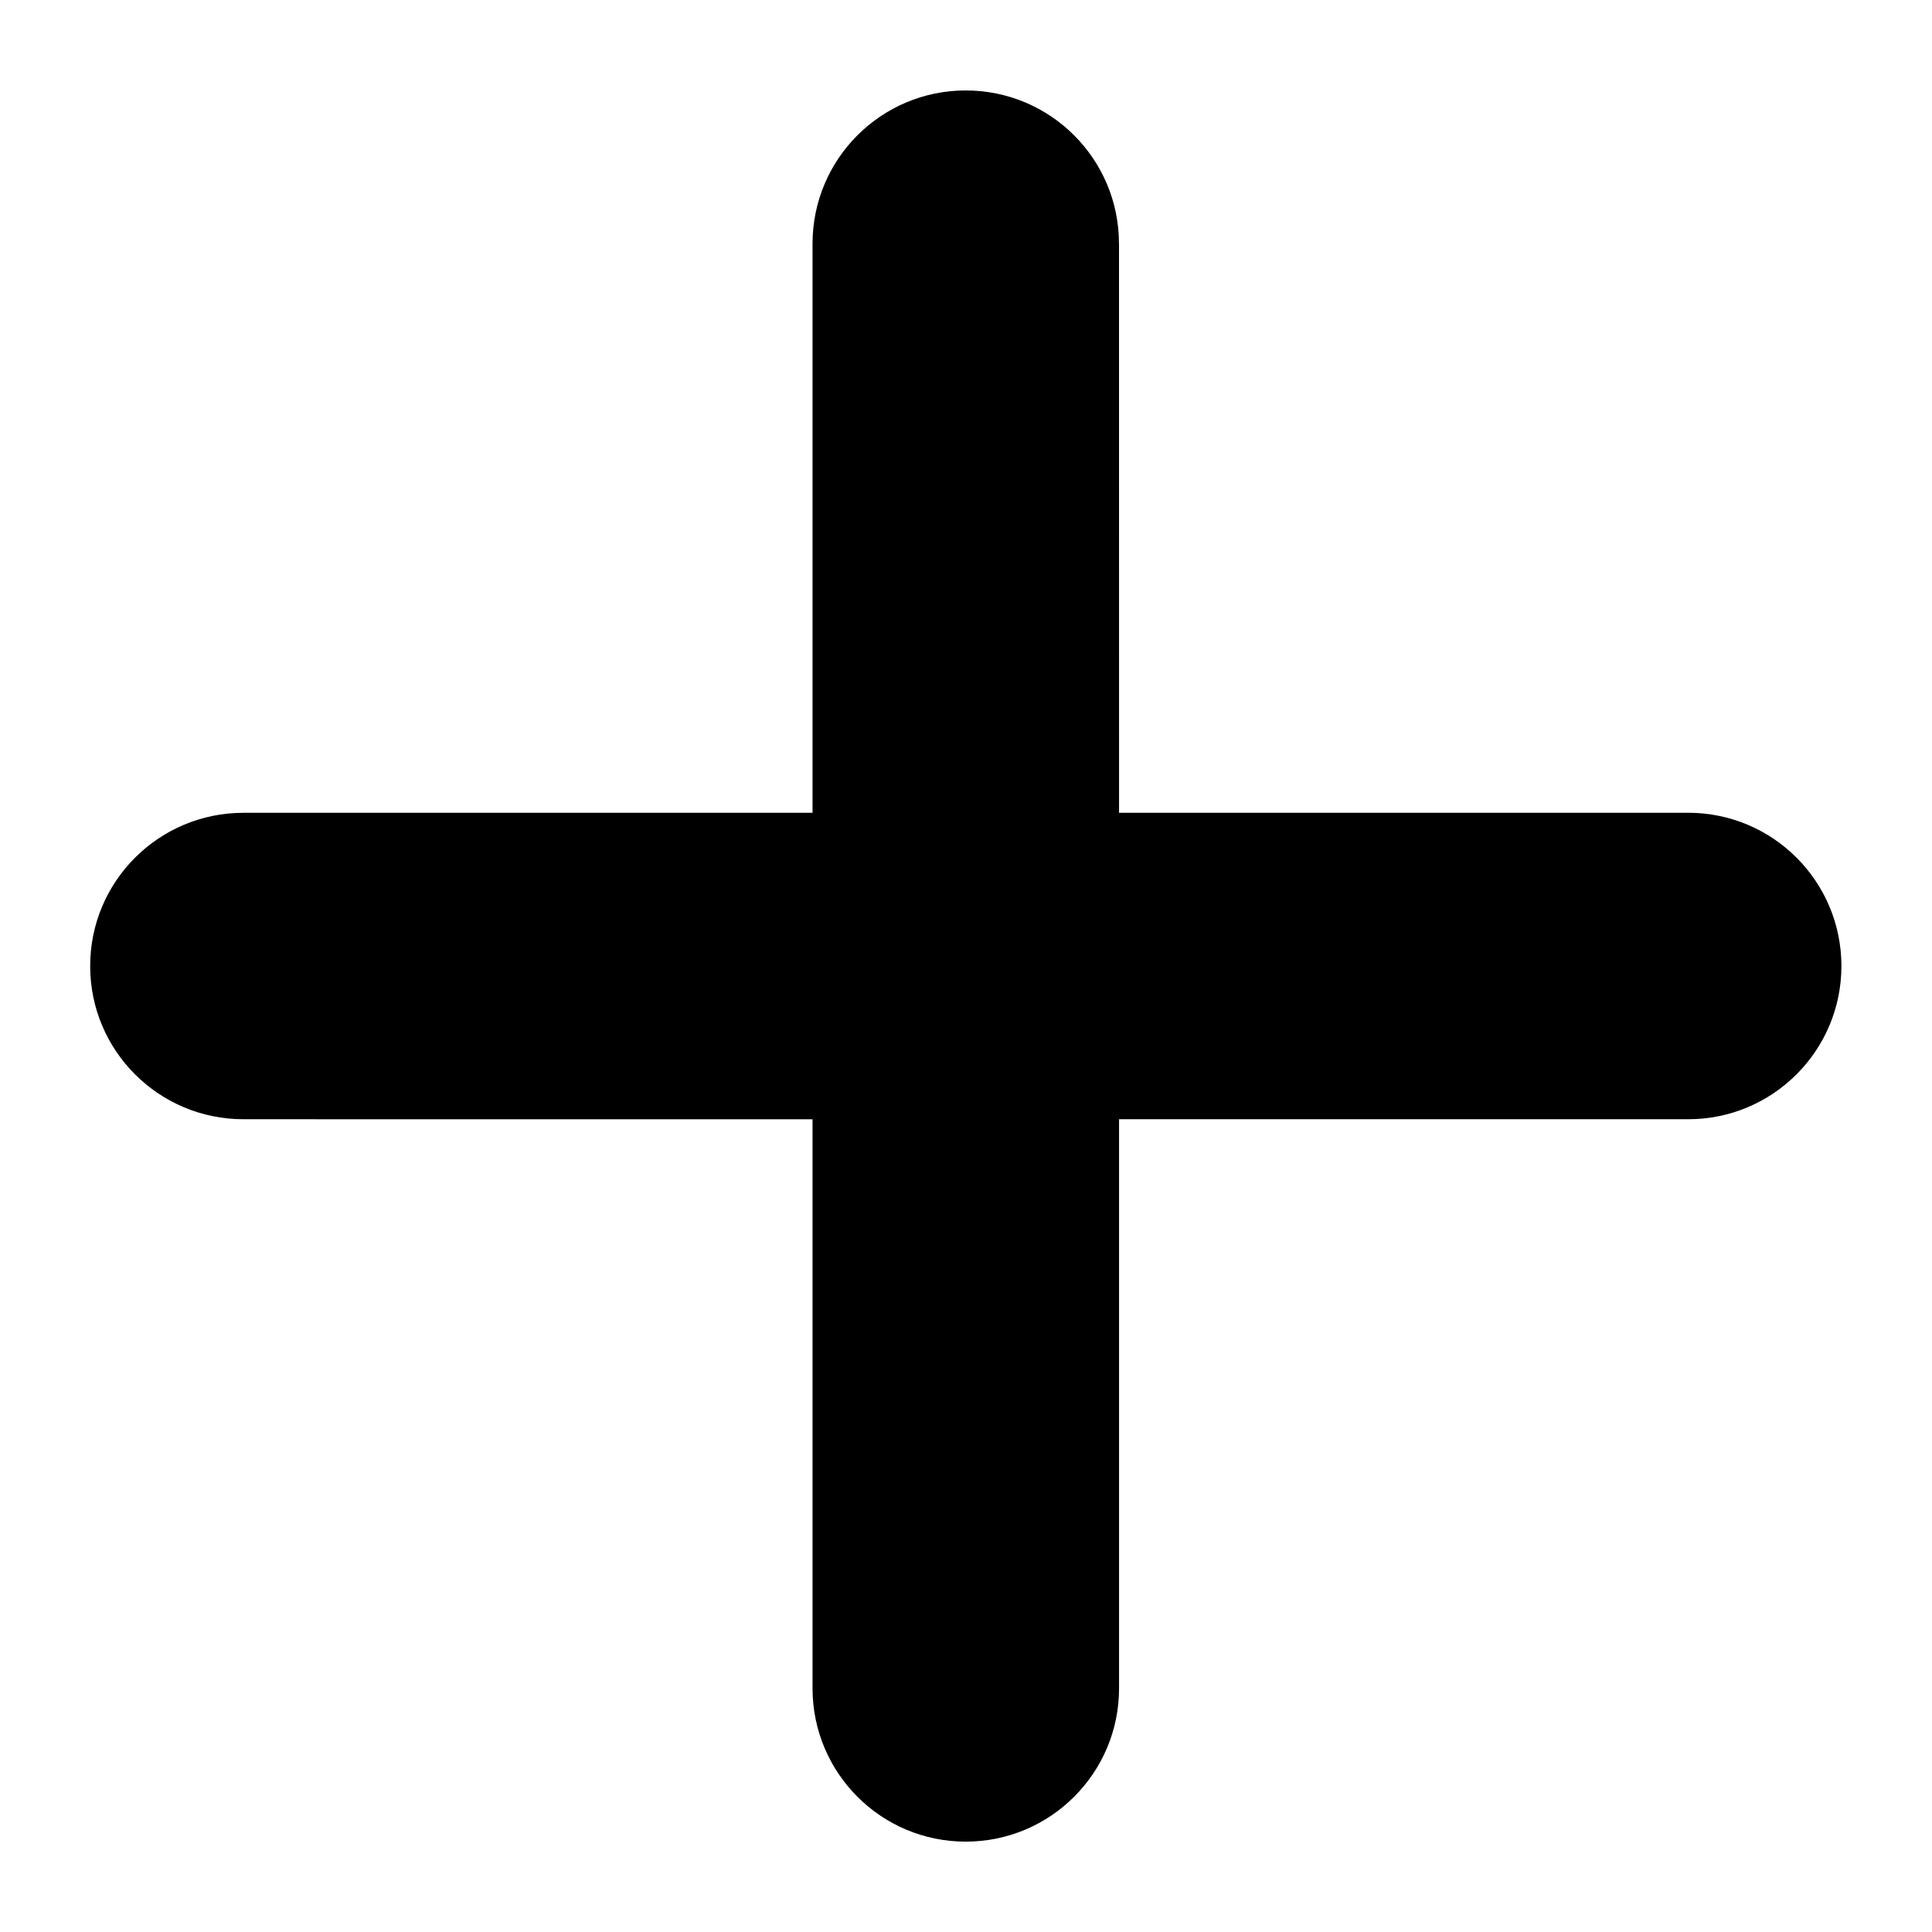
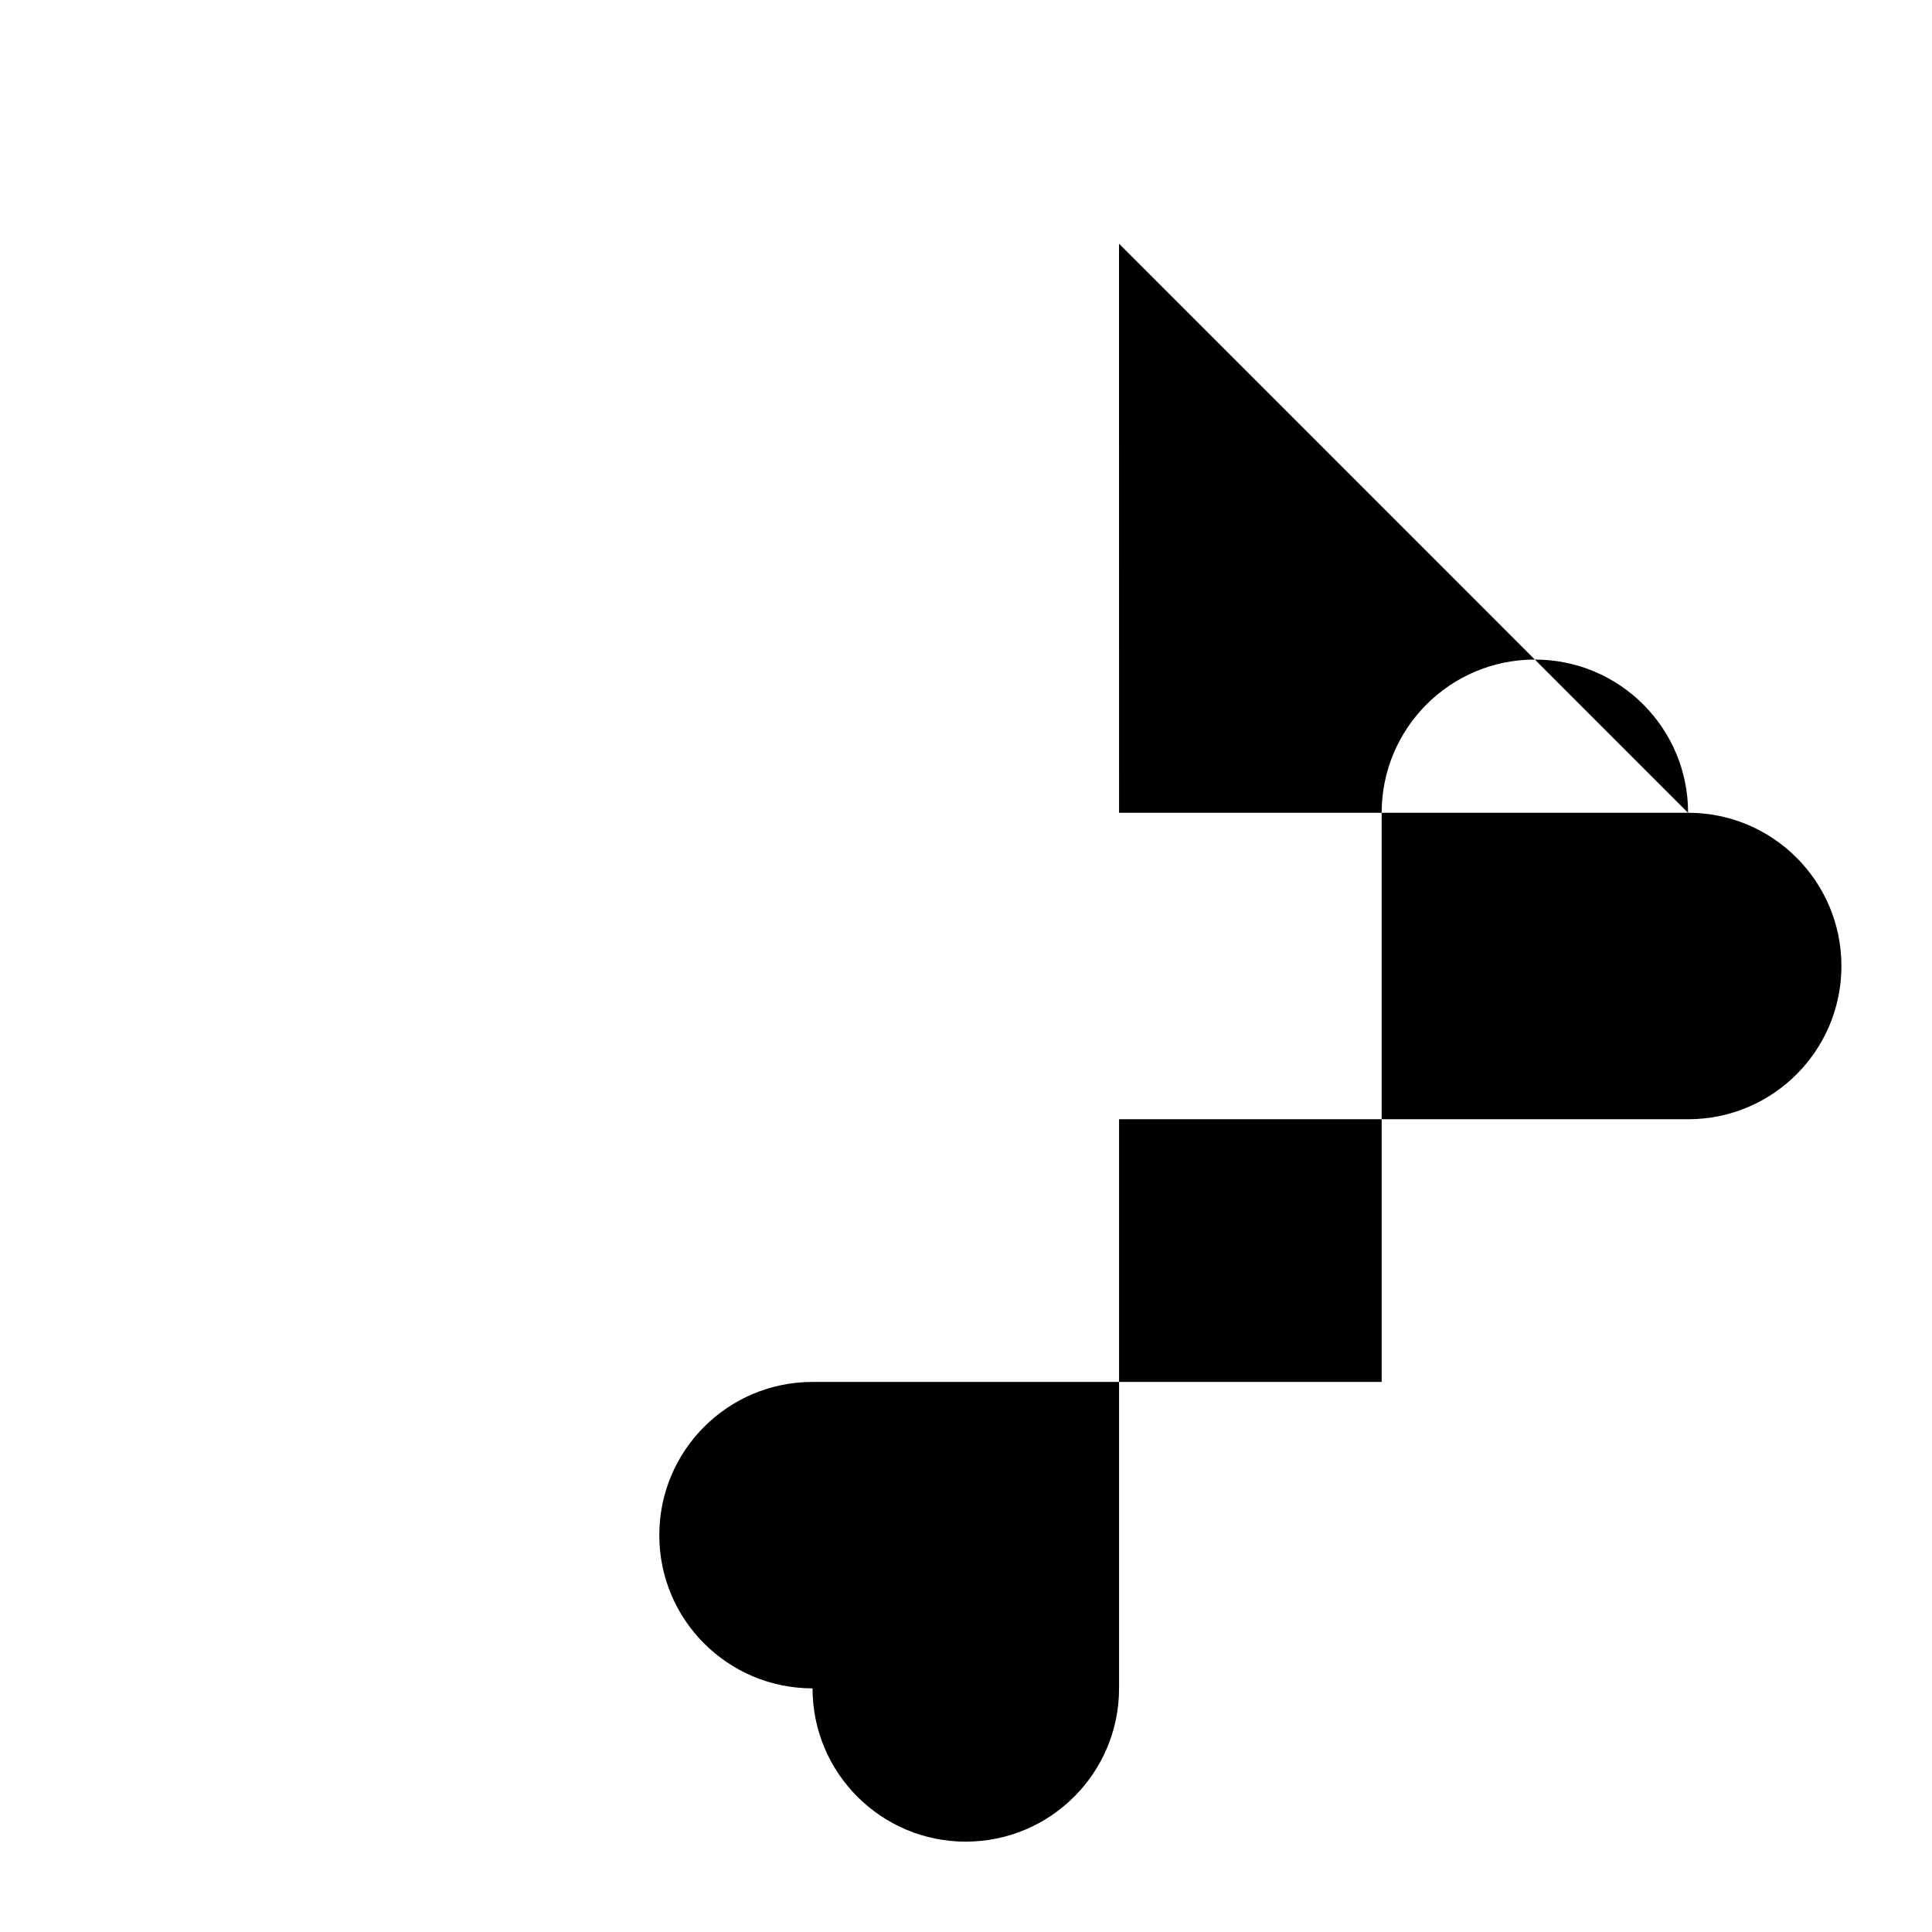
<svg xmlns="http://www.w3.org/2000/svg" height="32" viewBox="0 0 32 32" width="32">
-   <path d="m26.256 9.333-6.666 6.667 6.666 6.666c.992.992.992 2.599 0 3.591-.495.495-1.145.743-1.794.743-.65 0-1.3-.248-1.795-.743l-6.667-6.667-6.667 6.667c-.495.495-1.145.743-1.795.743-.65 0-1.299-.248-1.795-.743-.992-.991-.992-2.598 0-3.591l6.666-6.666-6.666-6.667c-.992-.992-.992-2.599 0-3.59.991-.991 2.597-.991 3.589 0l6.667 6.667 6.667-6.667c.992-.991 2.598-.991 3.589 0 .992.992.992 2.599 0 3.59z" fill-rule="evenodd" transform="matrix(.707 -.707 .707 .707 -6.627 16)" />
+   <path d="m26.256 9.333-6.666 6.667 6.666 6.666c.992.992.992 2.599 0 3.591-.495.495-1.145.743-1.794.743-.65 0-1.3-.248-1.795-.743l-6.667-6.667-6.667 6.667c-.495.495-1.145.743-1.795.743-.65 0-1.299-.248-1.795-.743-.992-.991-.992-2.598 0-3.591c-.992-.992-.992-2.599 0-3.59.991-.991 2.597-.991 3.589 0l6.667 6.667 6.667-6.667c.992-.991 2.598-.991 3.589 0 .992.992.992 2.599 0 3.59z" fill-rule="evenodd" transform="matrix(.707 -.707 .707 .707 -6.627 16)" />
</svg>